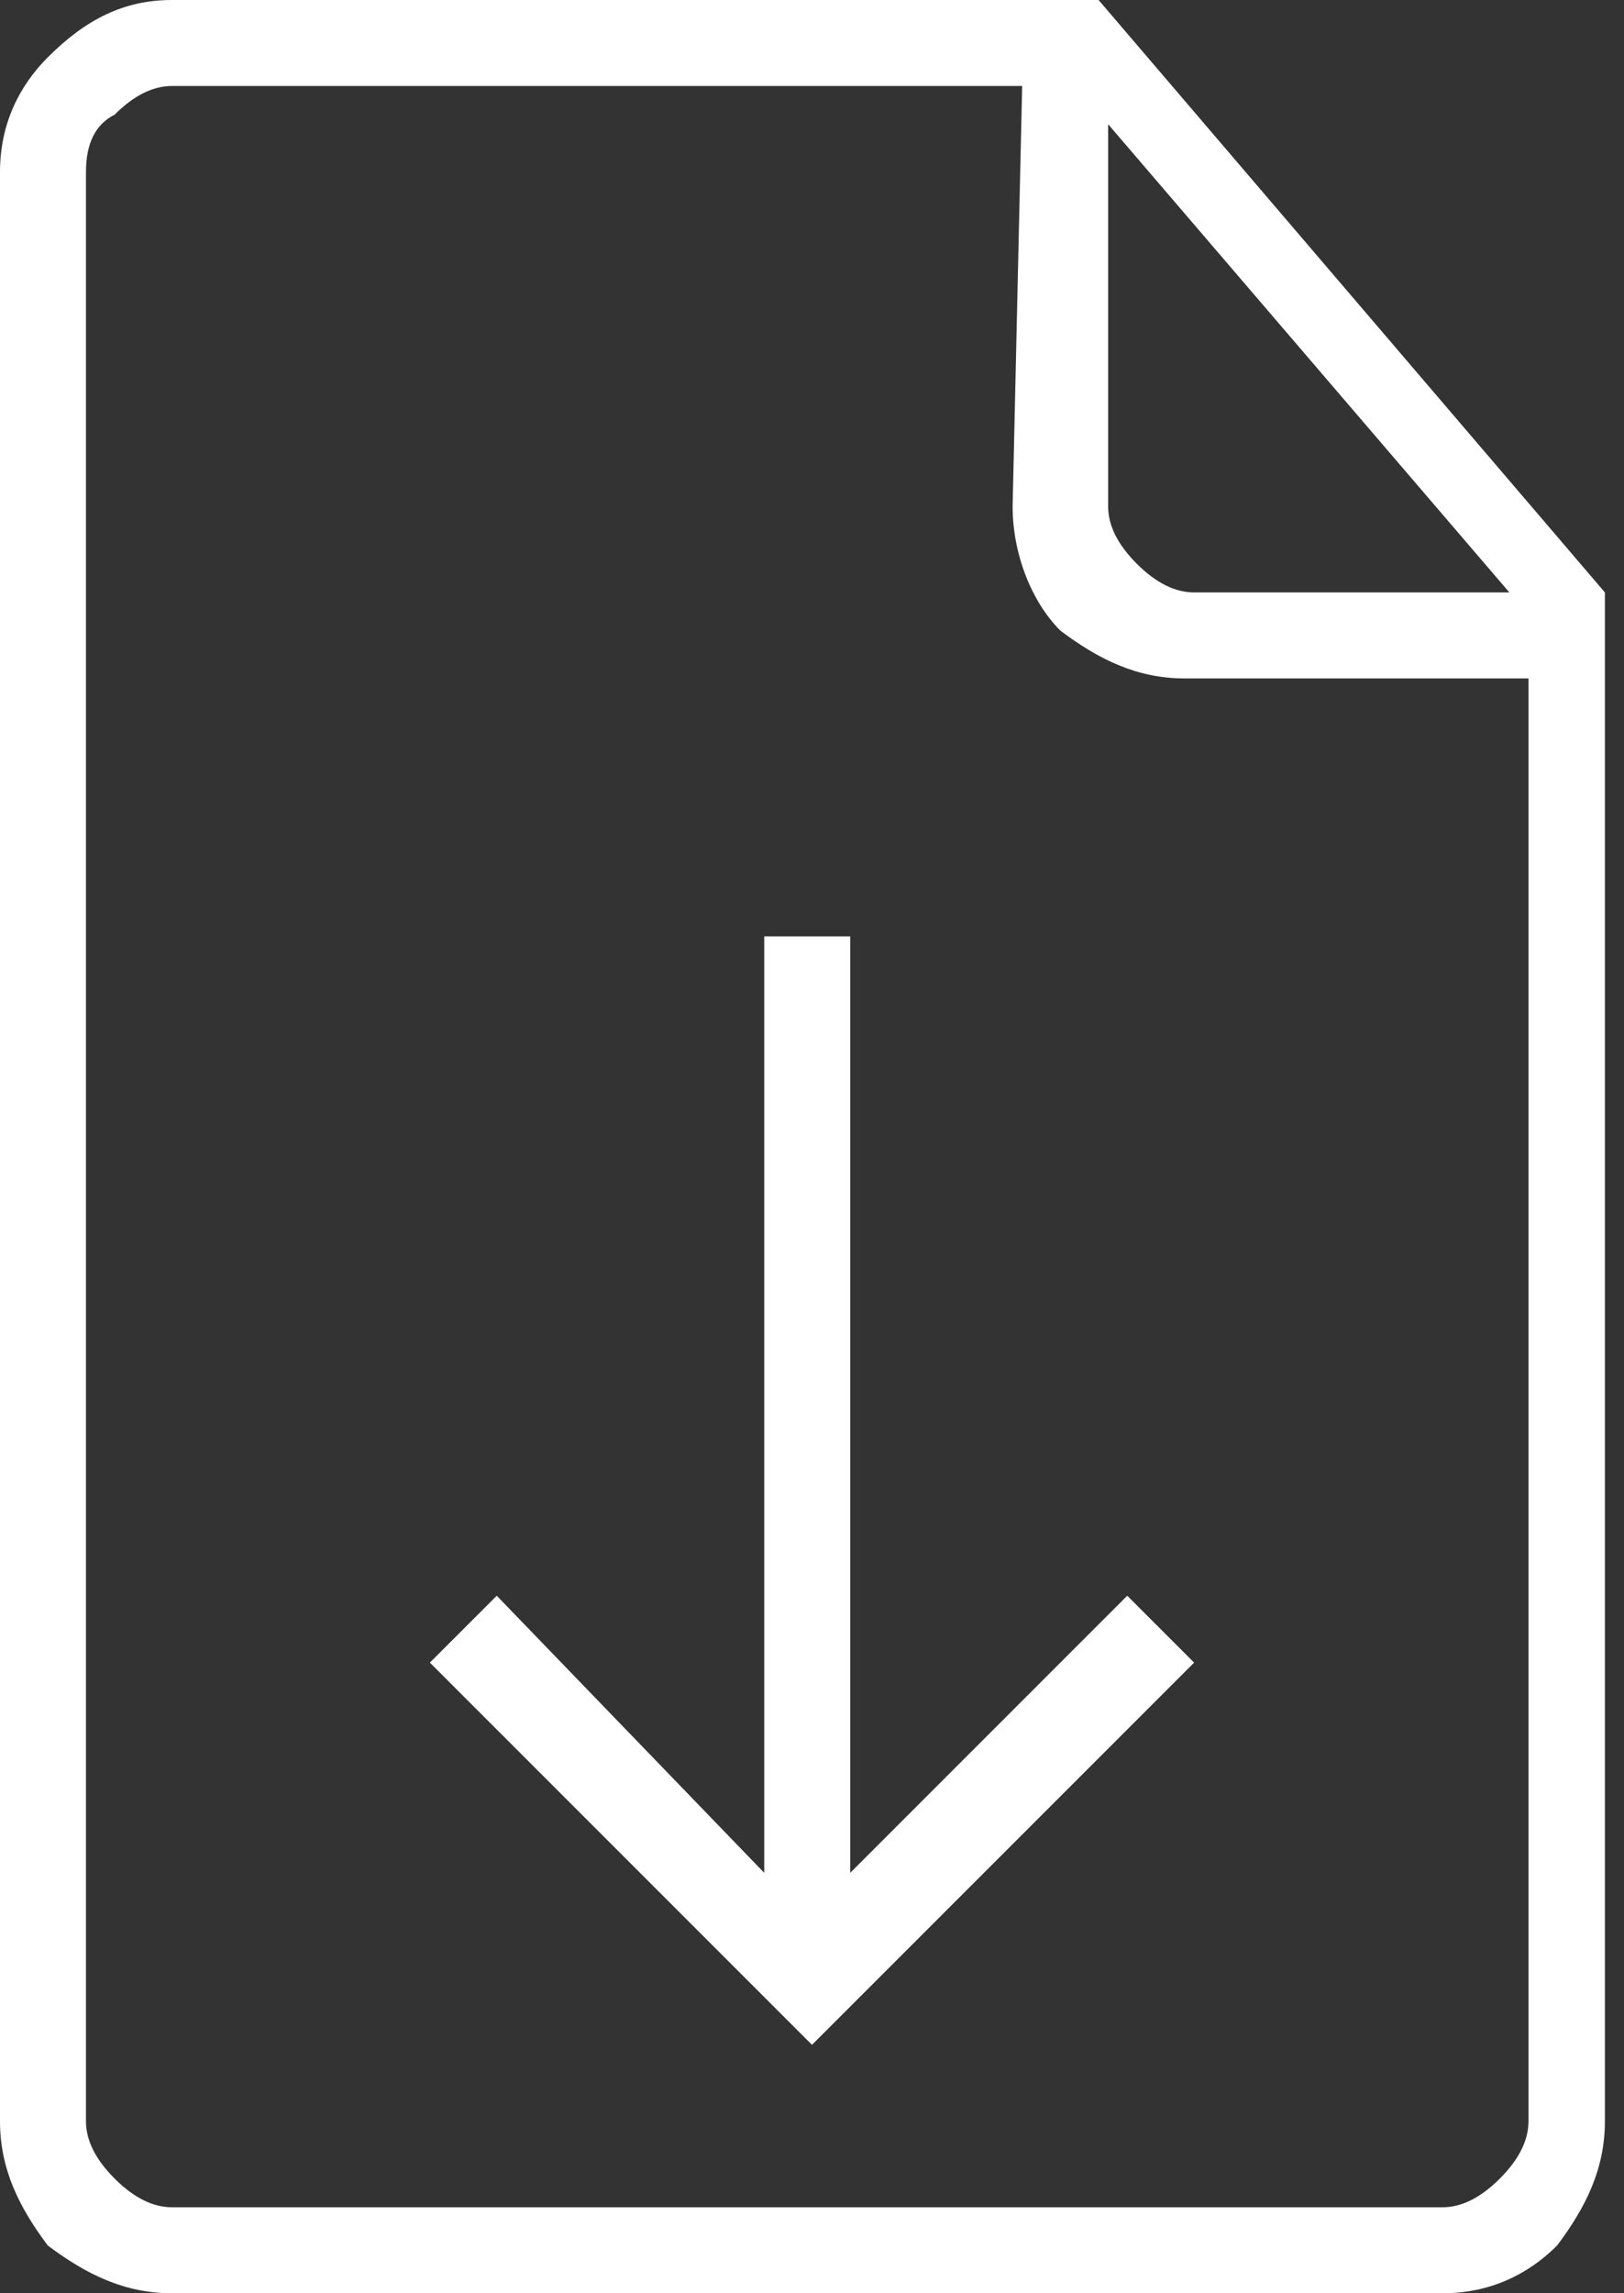
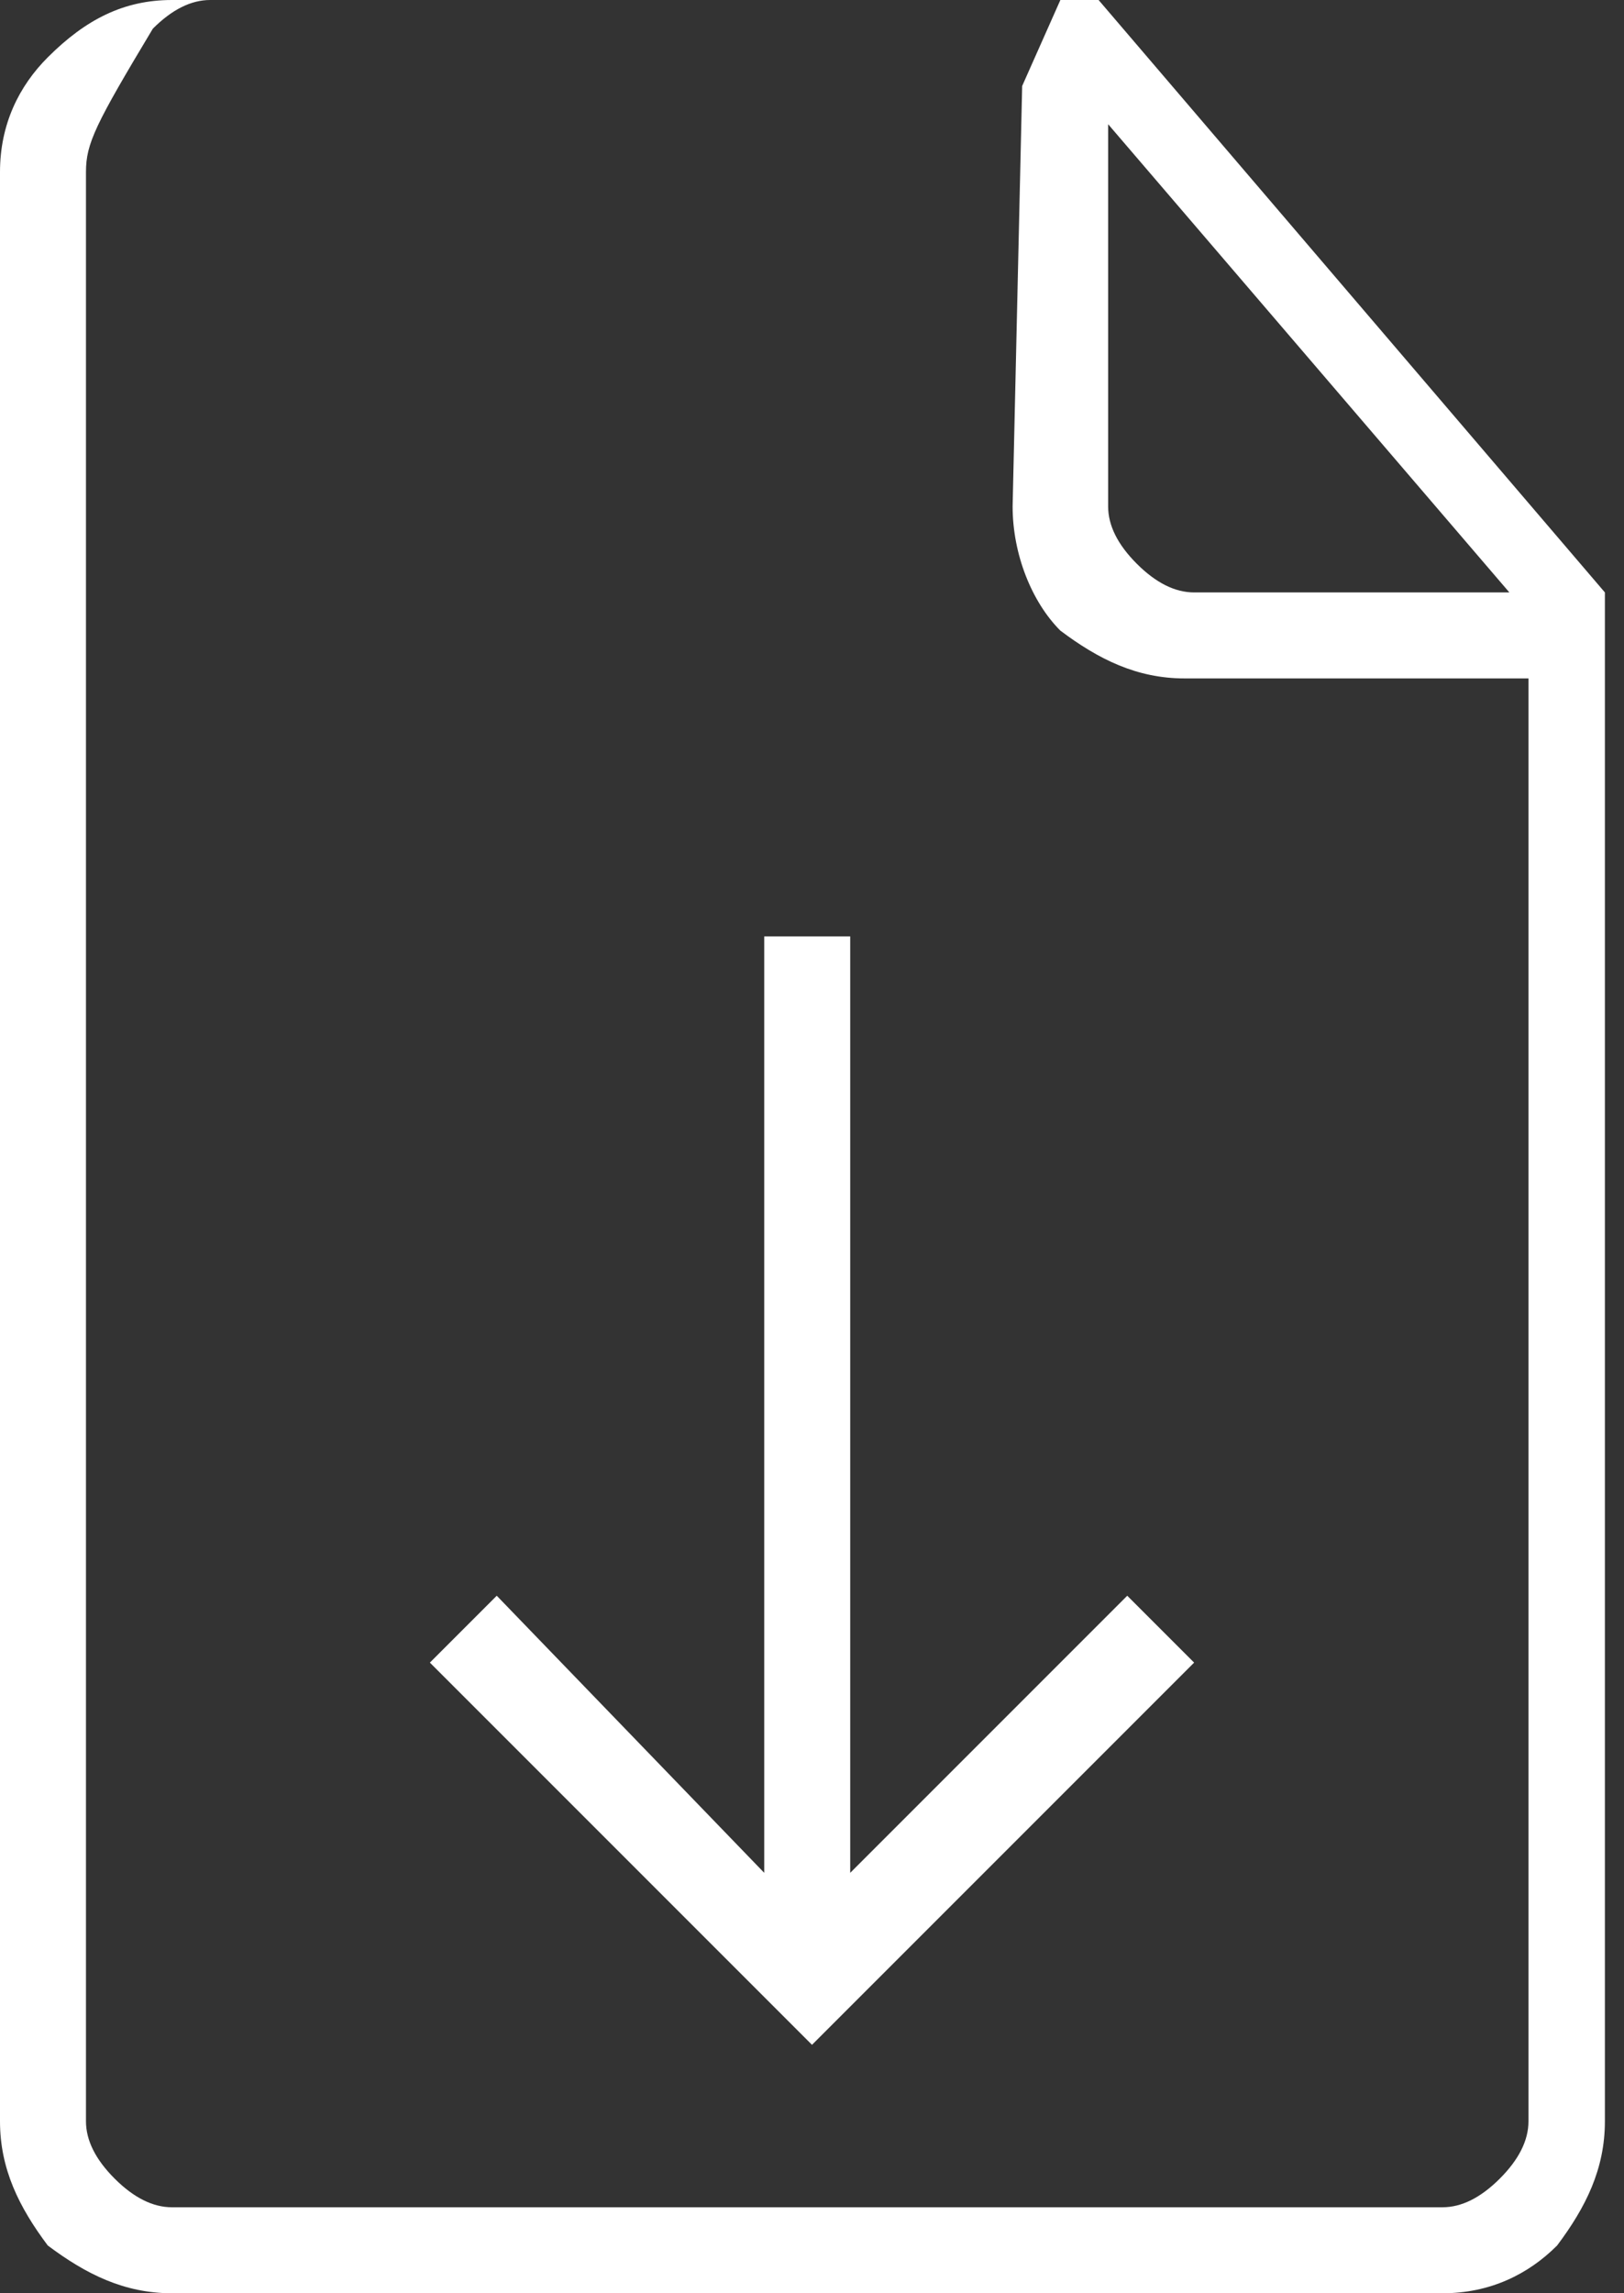
<svg xmlns="http://www.w3.org/2000/svg" version="1.1" id="Ebene_1" x="0px" y="0px" viewBox="-6 4 17 24" style="enable-background:new -6 4 17 24;" xml:space="preserve">
  <rect x="-6" y="4" width="17" height="24" fill="#333333" stroke="none" />
  <style type="text/css">
	.st0{fill:#FFFFFF;}
</style>
-   <path class="st0" d="M2,13.8h0.9v9.8l2.9-2.9l0.7,0.7l-4,4l-4-4l0.7-0.7L2,23.6V13.8z M5.1,4h0.4l5.3,6.2v16c0,0.5-0.2,0.9-0.5,1.3  C10,27.8,9.6,28,9.1,28H-4.2c-0.5,0-0.9-0.2-1.3-0.5C-5.8,27.1-6,26.7-6,26.2V5.8c0-0.5,0.2-0.9,0.5-1.2C-5.1,4.2-4.7,4-4.2,4L5.1,4  z M4.7,4.9h-8.9c-0.2,0-0.4,0.1-0.6,0.3C-5,5.3-5.1,5.5-5.1,5.8v20.4c0,0.2,0.1,0.4,0.3,0.6c0.2,0.2,0.4,0.3,0.6,0.3H9.1  c0.2,0,0.4-0.1,0.6-0.3c0.2-0.2,0.3-0.4,0.3-0.6V11.1H6.4c-0.5,0-0.9-0.2-1.3-0.5c-0.3-0.3-0.5-0.8-0.5-1.3L4.7,4.9z M5.6,5.3v4  c0,0.2,0.1,0.4,0.3,0.6c0.2,0.2,0.4,0.3,0.6,0.3h3.3L5.6,5.3z" />
+   <path class="st0" d="M2,13.8h0.9v9.8l2.9-2.9l0.7,0.7l-4,4l-4-4l0.7-0.7L2,23.6V13.8z M5.1,4h0.4l5.3,6.2v16c0,0.5-0.2,0.9-0.5,1.3  C10,27.8,9.6,28,9.1,28H-4.2c-0.5,0-0.9-0.2-1.3-0.5C-5.8,27.1-6,26.7-6,26.2V5.8c0-0.5,0.2-0.9,0.5-1.2C-5.1,4.2-4.7,4-4.2,4L5.1,4  z h-8.9c-0.2,0-0.4,0.1-0.6,0.3C-5,5.3-5.1,5.5-5.1,5.8v20.4c0,0.2,0.1,0.4,0.3,0.6c0.2,0.2,0.4,0.3,0.6,0.3H9.1  c0.2,0,0.4-0.1,0.6-0.3c0.2-0.2,0.3-0.4,0.3-0.6V11.1H6.4c-0.5,0-0.9-0.2-1.3-0.5c-0.3-0.3-0.5-0.8-0.5-1.3L4.7,4.9z M5.6,5.3v4  c0,0.2,0.1,0.4,0.3,0.6c0.2,0.2,0.4,0.3,0.6,0.3h3.3L5.6,5.3z" />
</svg>